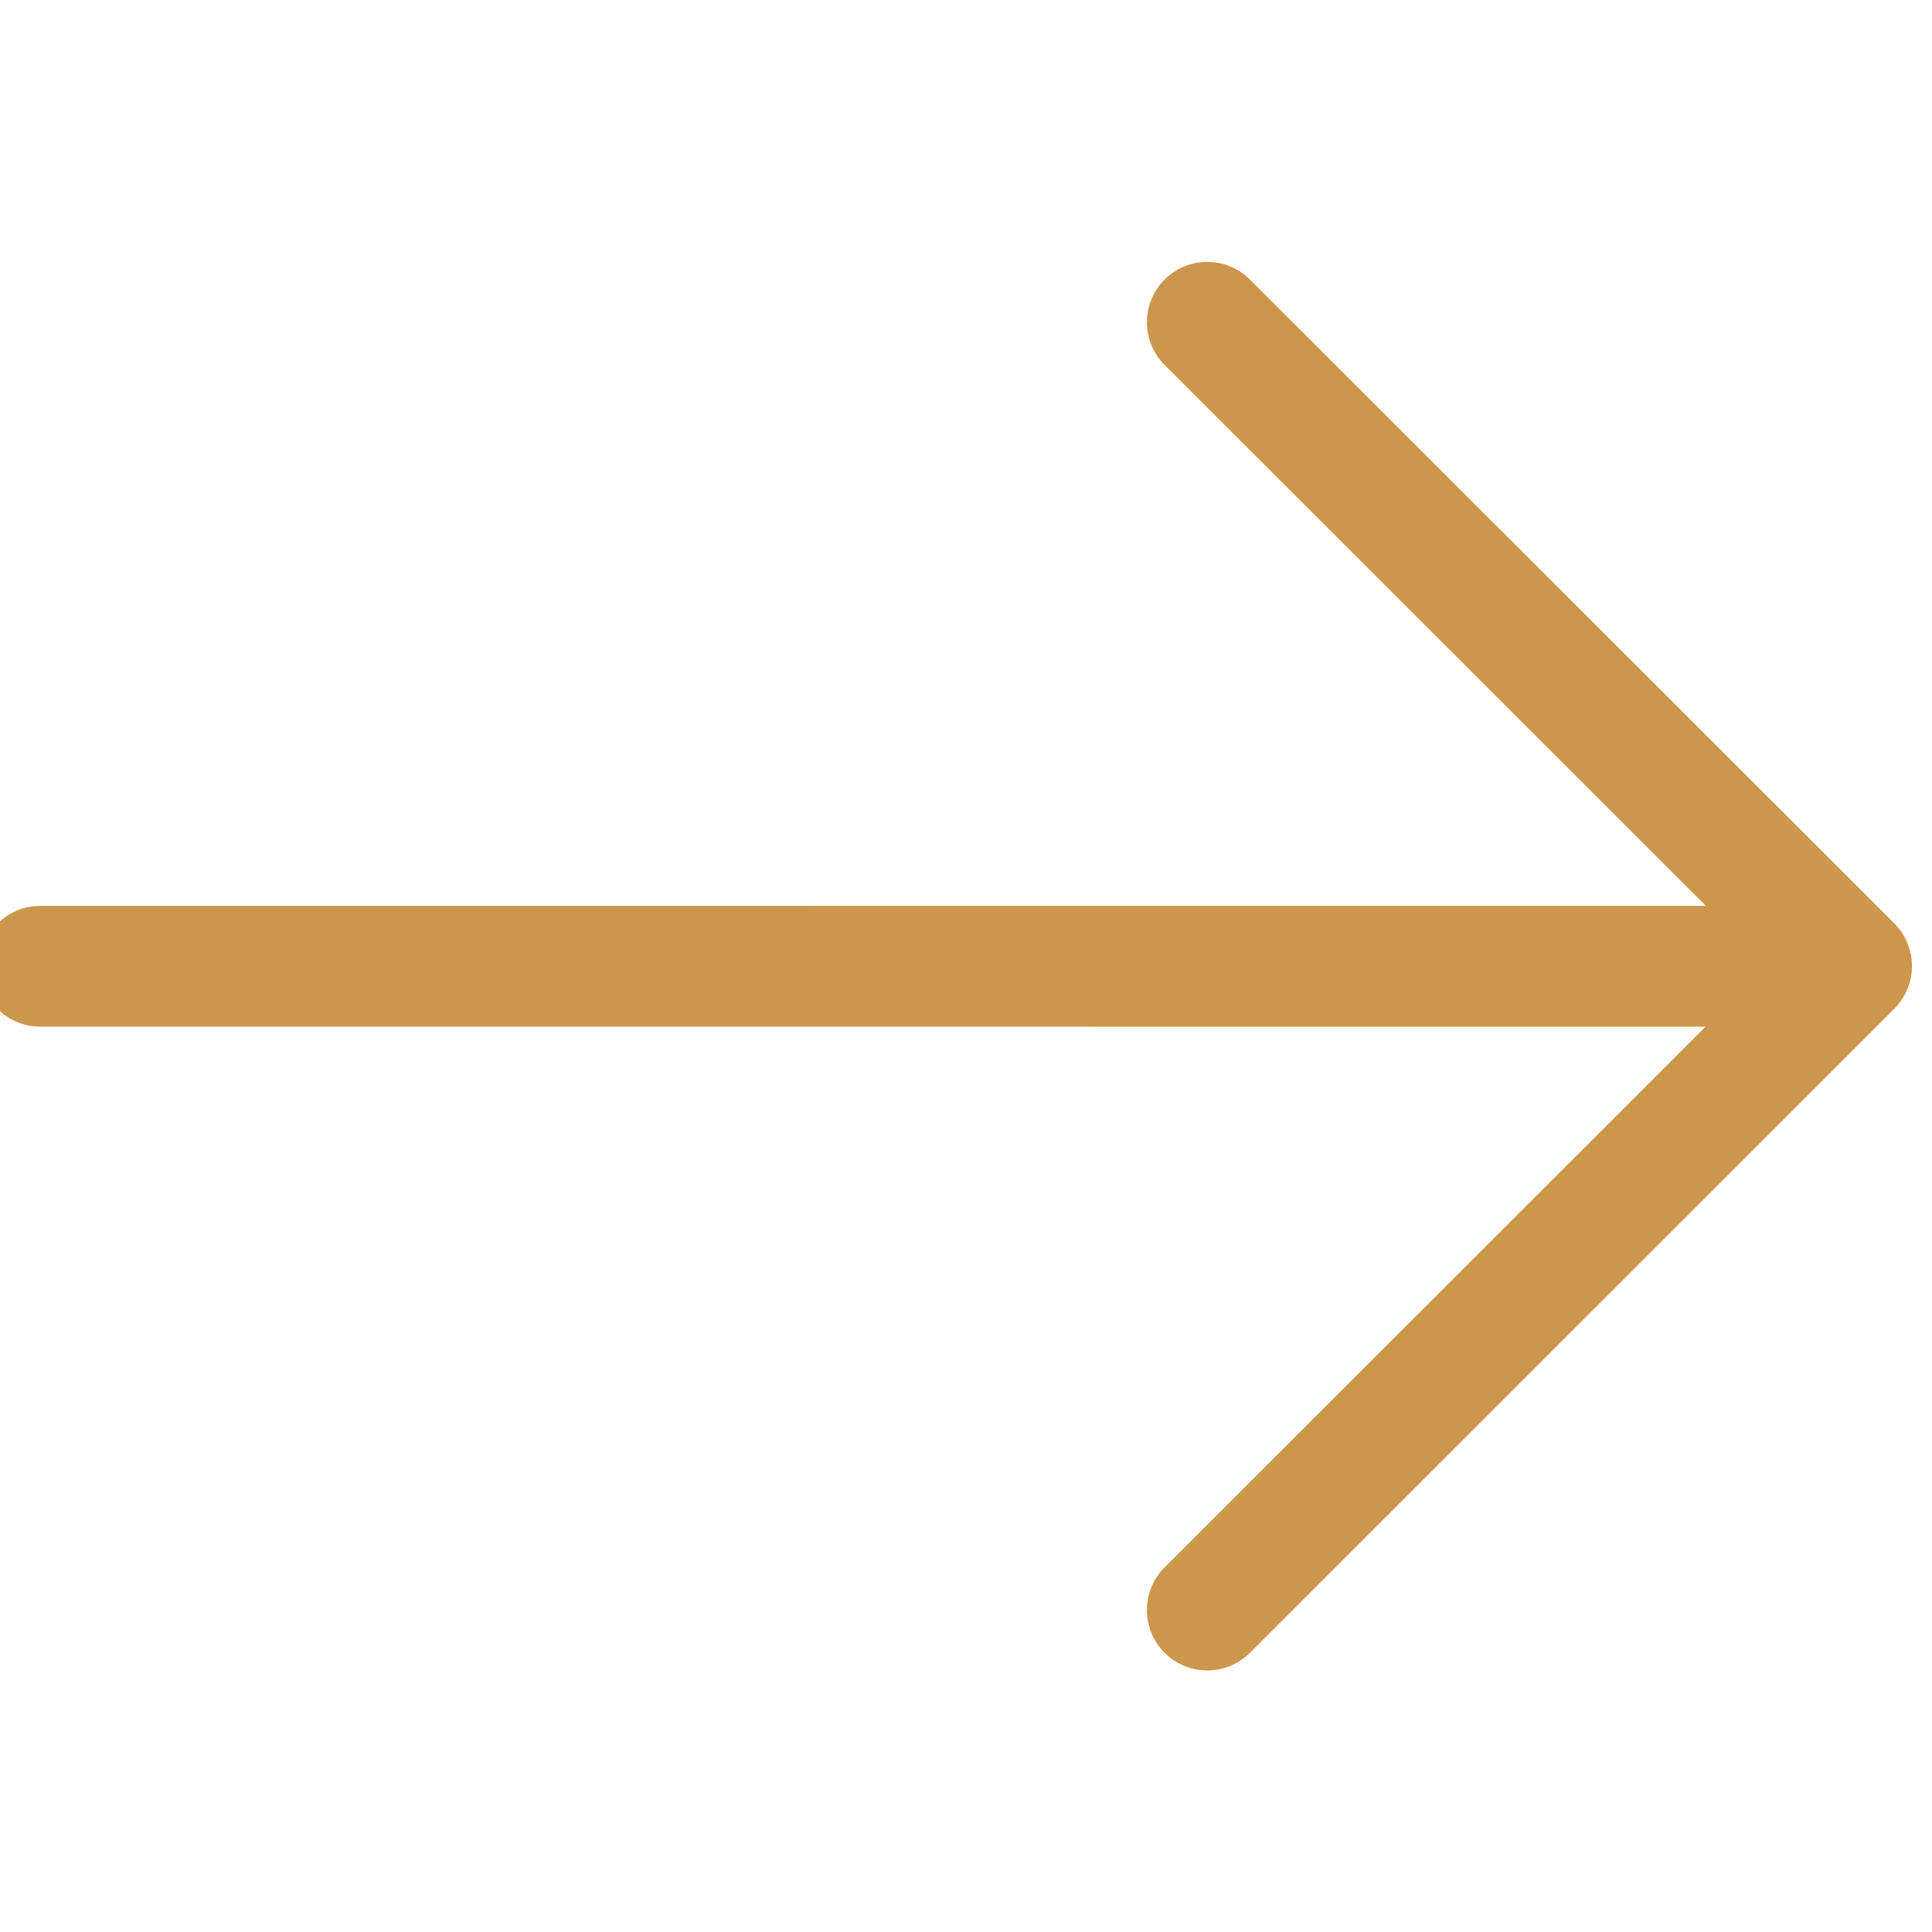
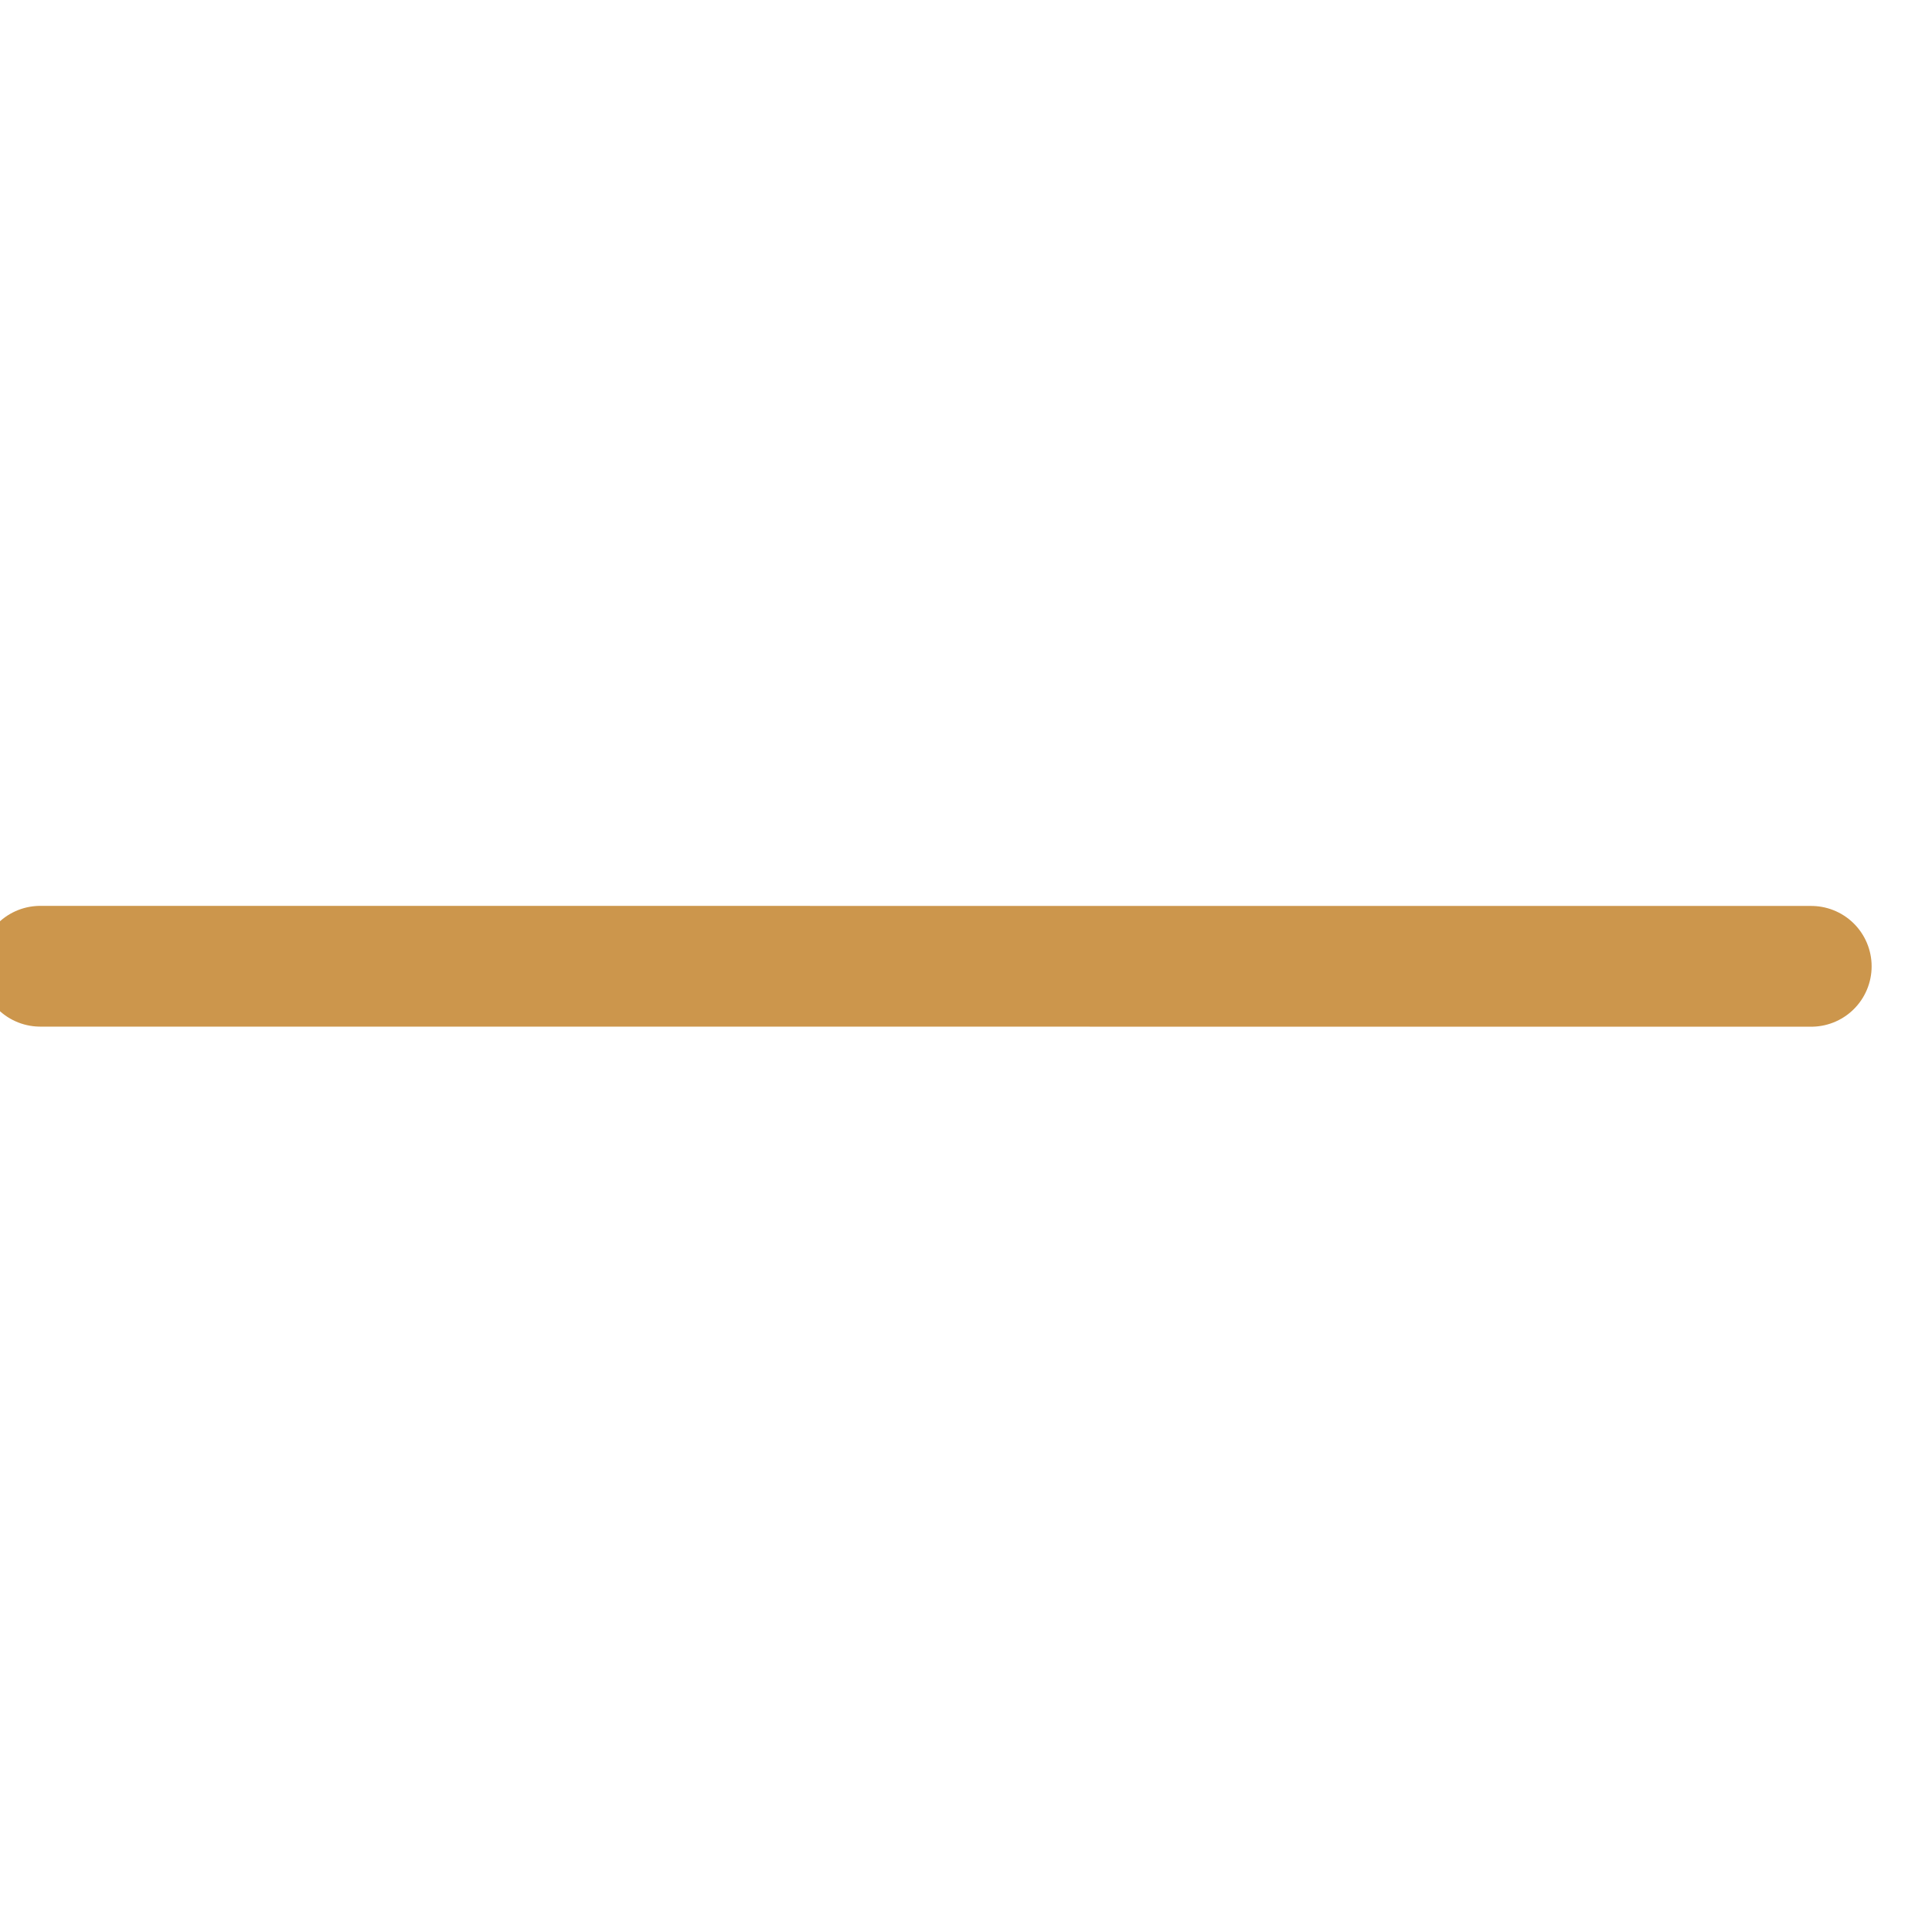
<svg xmlns="http://www.w3.org/2000/svg" width="24px" height="24px" viewBox="0 0 24 24" version="1.1">
  <g id="icon/24/iconLongArrowR/White" stroke="none" stroke-width="1" fill="none" fill-rule="evenodd">
    <g id="icon" transform="translate(0, 4)" stroke="#cc964c" stroke-linecap="round" stroke-linejoin="round" stroke-width="1.5">
-       <polyline id="Path" points="14.997 0.003 23.001 8.001 14.997 16.001" />
      <line x1="0.5" y1="8.003" x2="22.5" y2="8.002" id="Path" transform="translate(11.5, 8.003) scale(1, -1) translate(-11.5, -8.003) " />
    </g>
  </g>
</svg>